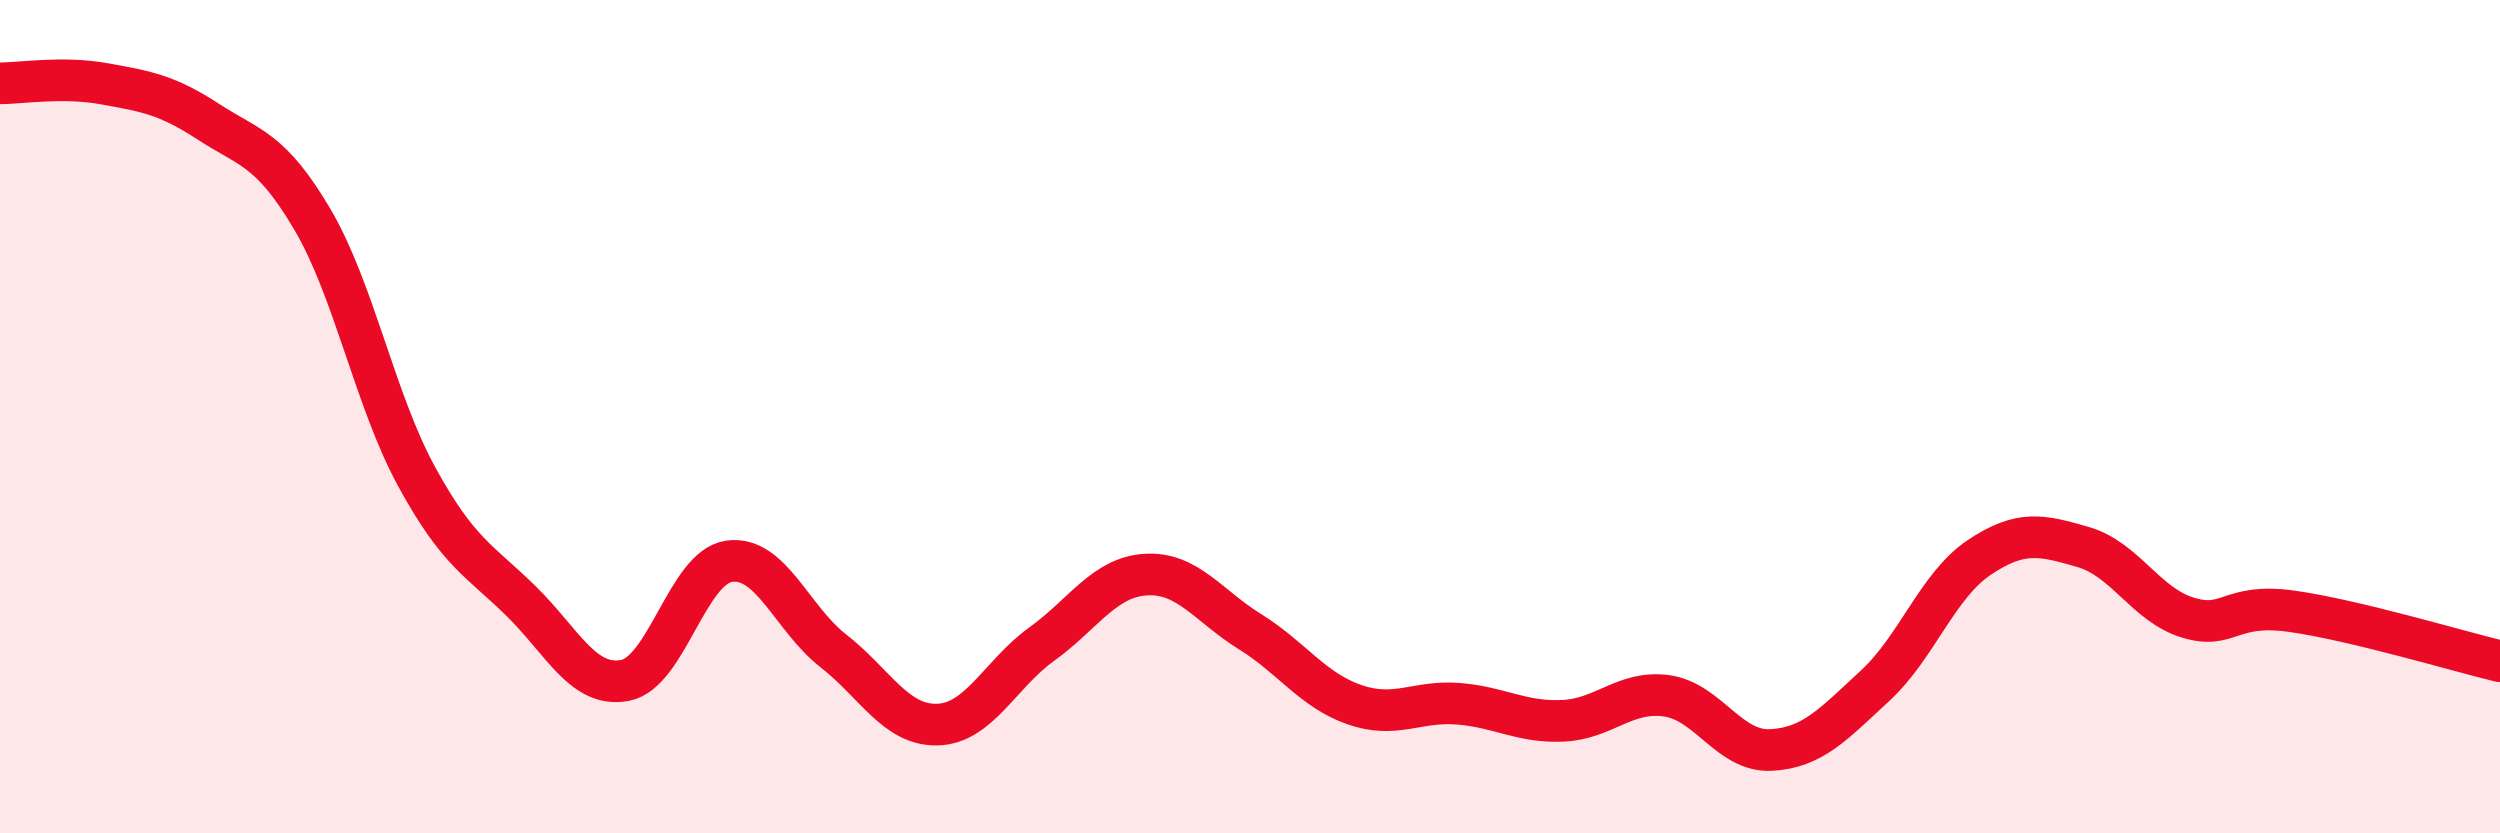
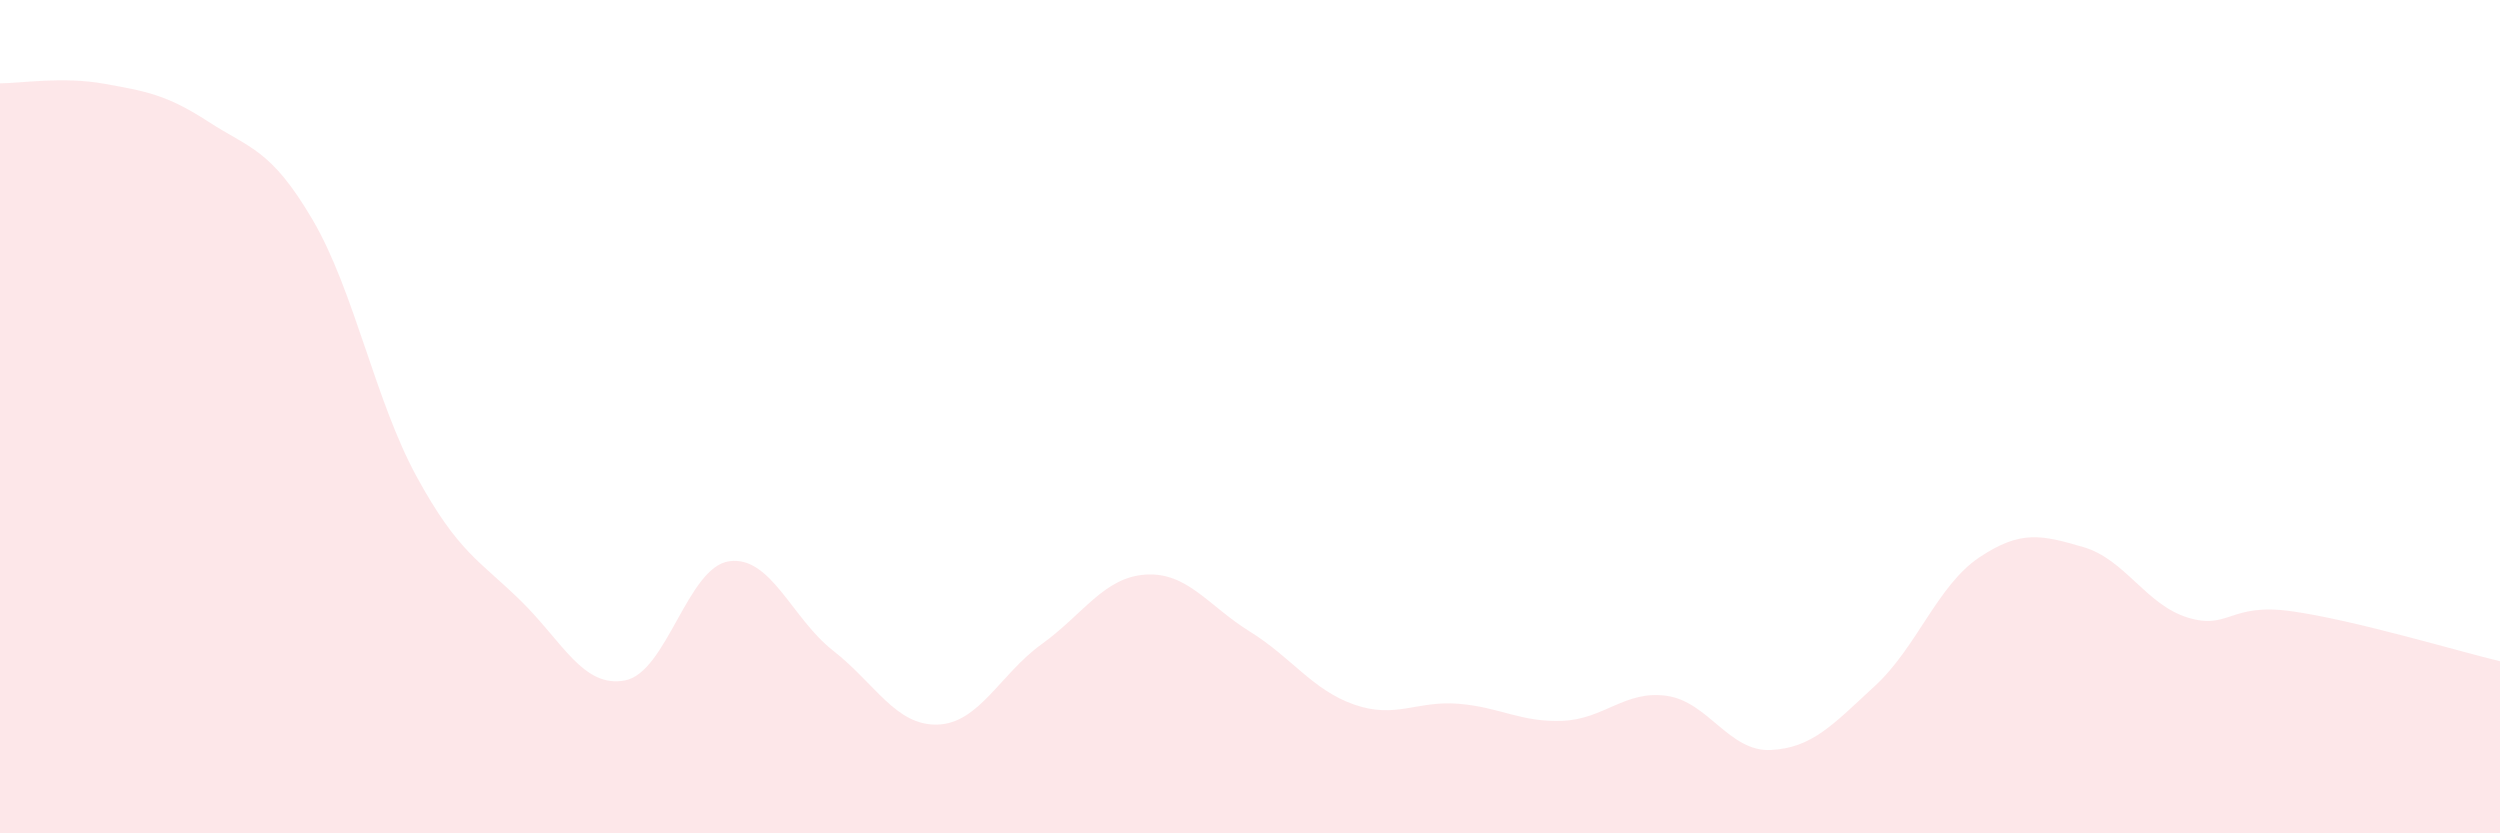
<svg xmlns="http://www.w3.org/2000/svg" width="60" height="20" viewBox="0 0 60 20">
  <path d="M 0,2 C 0.5,2 1.5,1.83 2.5,2.01 C 3.5,2.19 4,2.27 5,2.92 C 6,3.57 6.5,3.57 7.5,5.27 C 8.5,6.97 9,9.61 10,11.44 C 11,13.27 11.5,13.44 12.5,14.42 C 13.5,15.4 14,16.52 15,16.33 C 16,16.14 16.5,13.61 17.5,13.47 C 18.5,13.33 19,14.84 20,15.62 C 21,16.4 21.5,17.42 22.5,17.39 C 23.5,17.36 24,16.18 25,15.46 C 26,14.74 26.5,13.85 27.5,13.79 C 28.5,13.73 29,14.54 30,15.16 C 31,15.78 31.5,16.56 32.5,16.91 C 33.5,17.26 34,16.81 35,16.89 C 36,16.97 36.5,17.34 37.5,17.3 C 38.5,17.26 39,16.56 40,16.7 C 41,16.84 41.5,18.05 42.5,18 C 43.5,17.95 44,17.38 45,16.46 C 46,15.54 46.5,14.05 47.5,13.38 C 48.5,12.71 49,12.84 50,13.13 C 51,13.42 51.5,14.51 52.5,14.82 C 53.5,15.13 53.5,14.46 55,14.67 C 56.5,14.88 59,15.63 60,15.87L60 20L0 20Z" fill="#EB0A25" opacity="0.1" stroke-linecap="round" stroke-linejoin="round" />
-   <path d="M 0,2 C 0.5,2 1.5,1.83 2.5,2.01 C 3.5,2.19 4,2.27 5,2.92 C 6,3.57 6.5,3.57 7.5,5.27 C 8.5,6.97 9,9.61 10,11.44 C 11,13.27 11.5,13.44 12.5,14.42 C 13.5,15.4 14,16.52 15,16.33 C 16,16.14 16.5,13.61 17.5,13.47 C 18.5,13.33 19,14.84 20,15.62 C 21,16.4 21.5,17.42 22.5,17.39 C 23.5,17.36 24,16.18 25,15.46 C 26,14.74 26.5,13.85 27.5,13.79 C 28.5,13.73 29,14.54 30,15.16 C 31,15.78 31.5,16.56 32.5,16.91 C 33.5,17.26 34,16.81 35,16.89 C 36,16.97 36.5,17.34 37.5,17.3 C 38.5,17.26 39,16.56 40,16.7 C 41,16.84 41.5,18.05 42.5,18 C 43.5,17.95 44,17.38 45,16.46 C 46,15.54 46.5,14.05 47.5,13.38 C 48.5,12.71 49,12.84 50,13.13 C 51,13.42 51.5,14.51 52.5,14.82 C 53.5,15.13 53.5,14.46 55,14.67 C 56.5,14.88 59,15.63 60,15.87" stroke="#EB0A25" stroke-width="1" fill="none" stroke-linecap="round" stroke-linejoin="round" />
</svg>